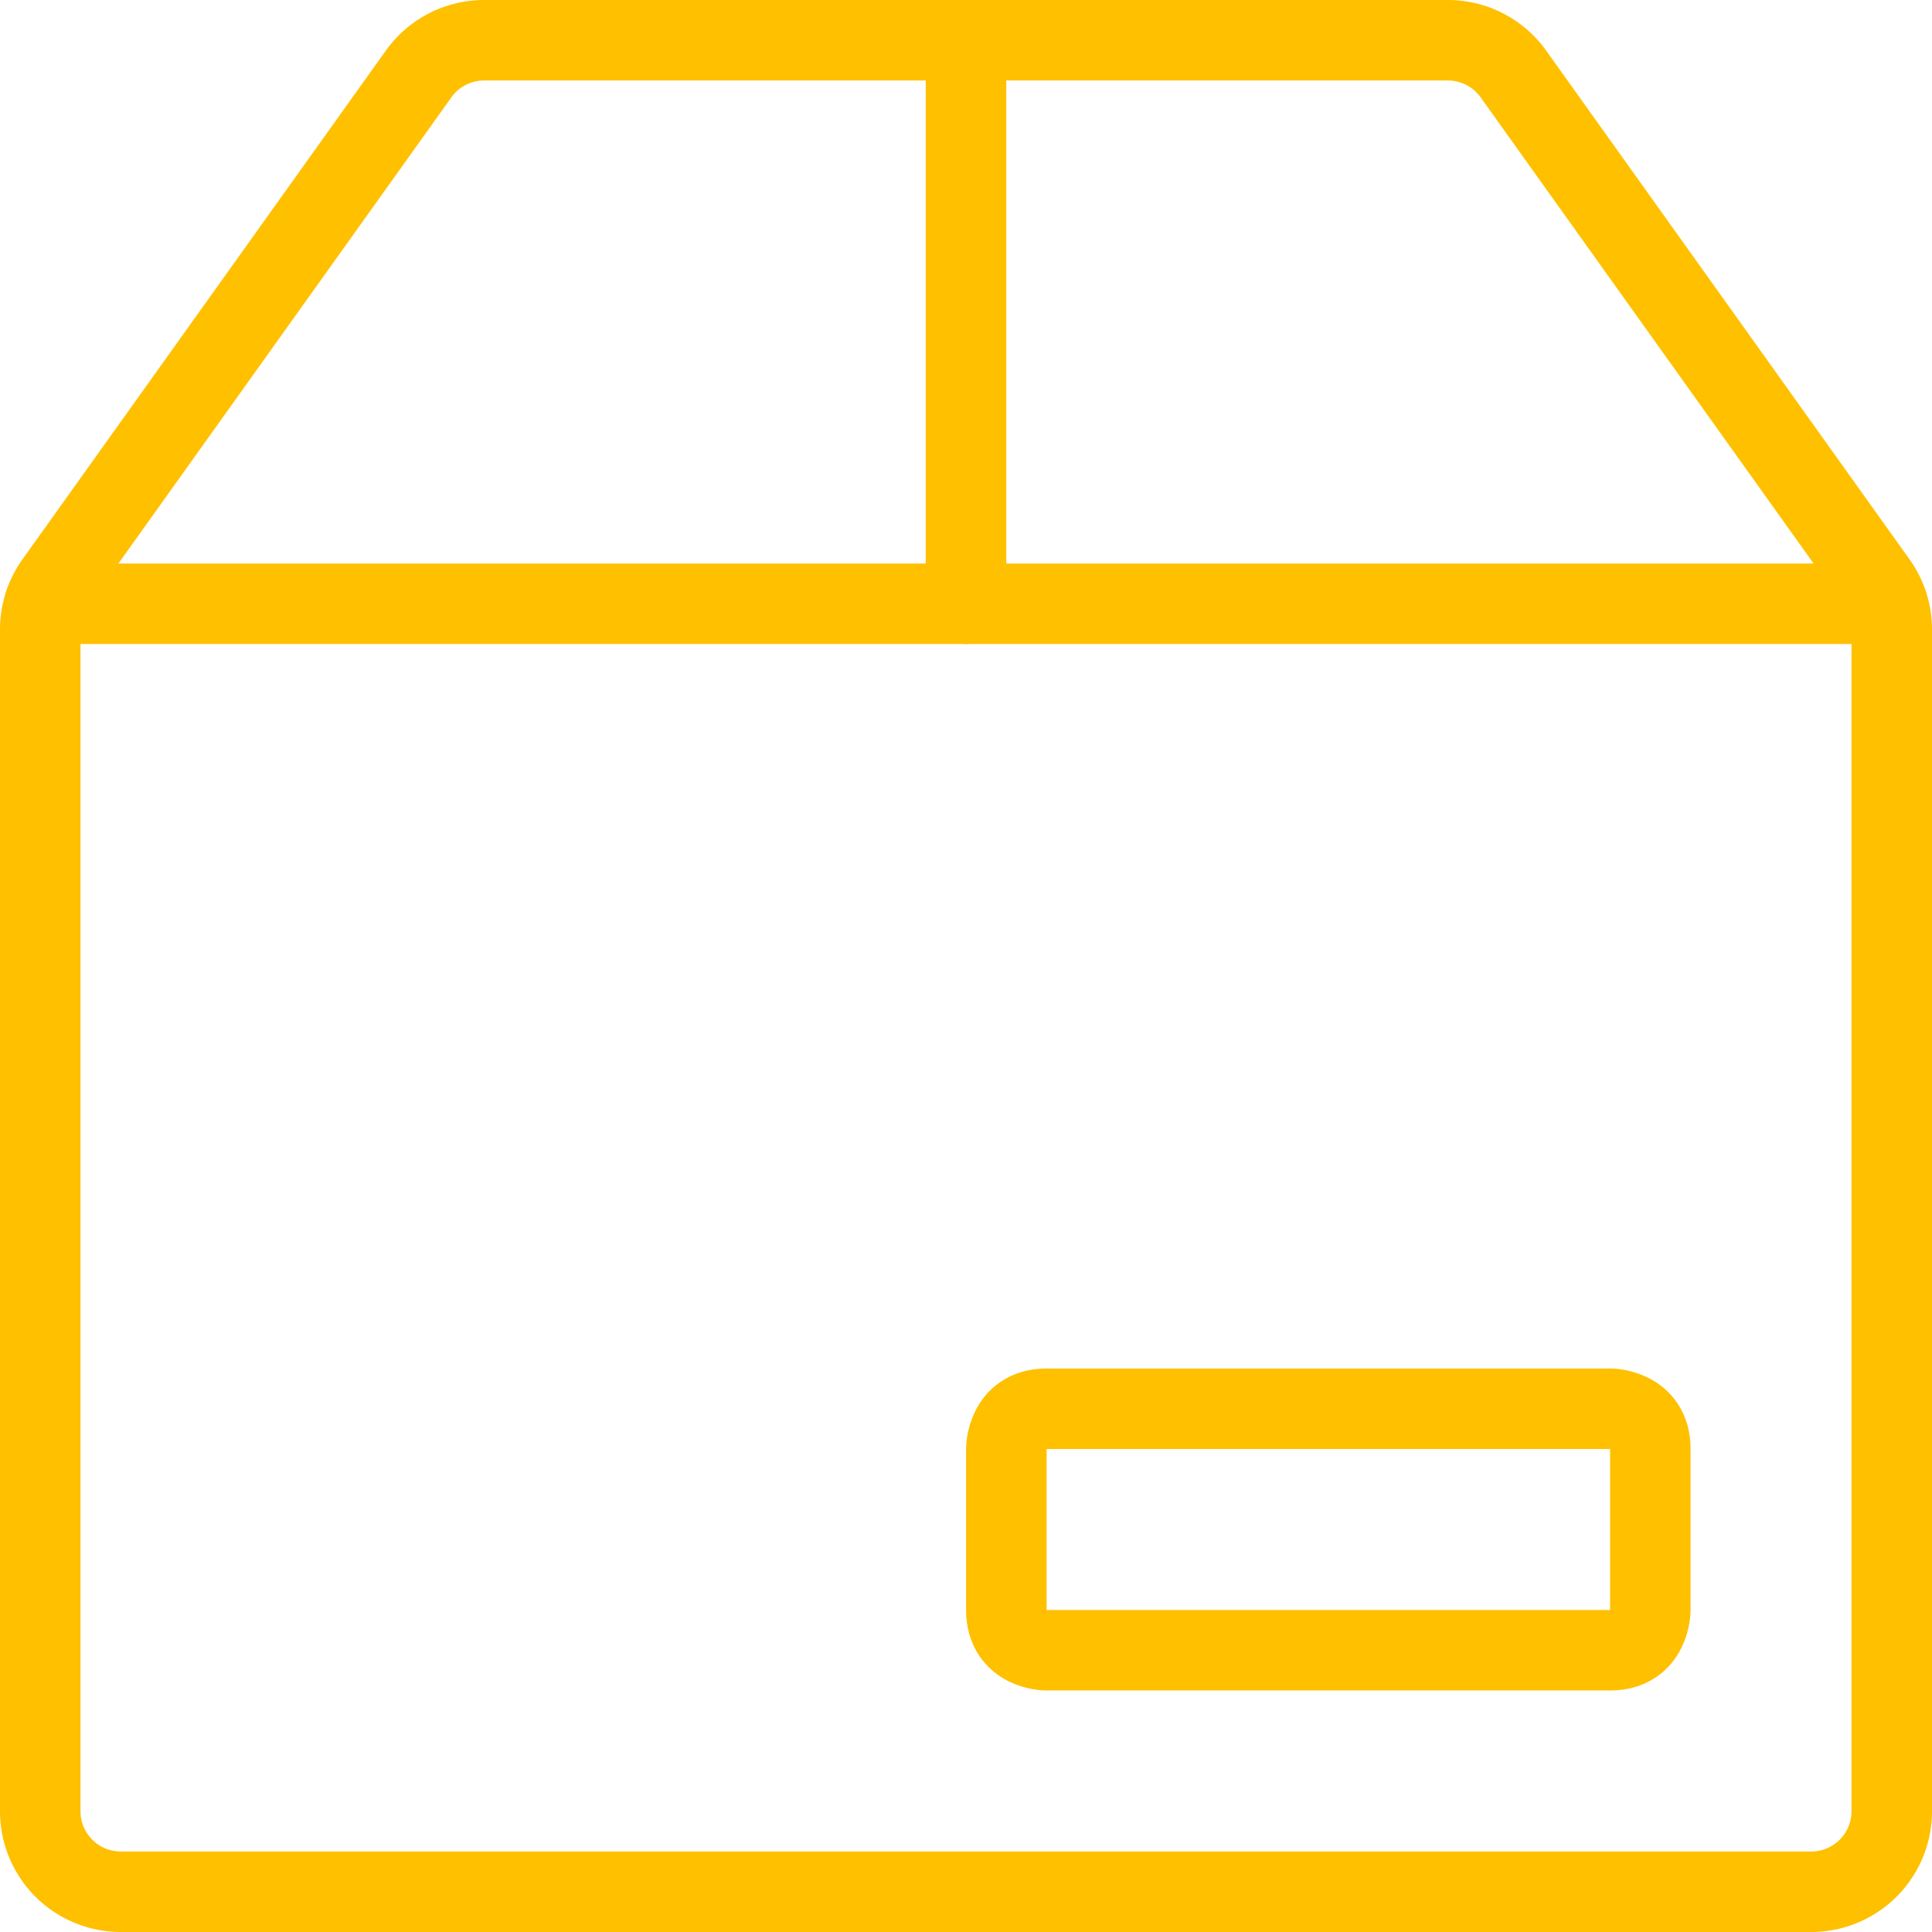
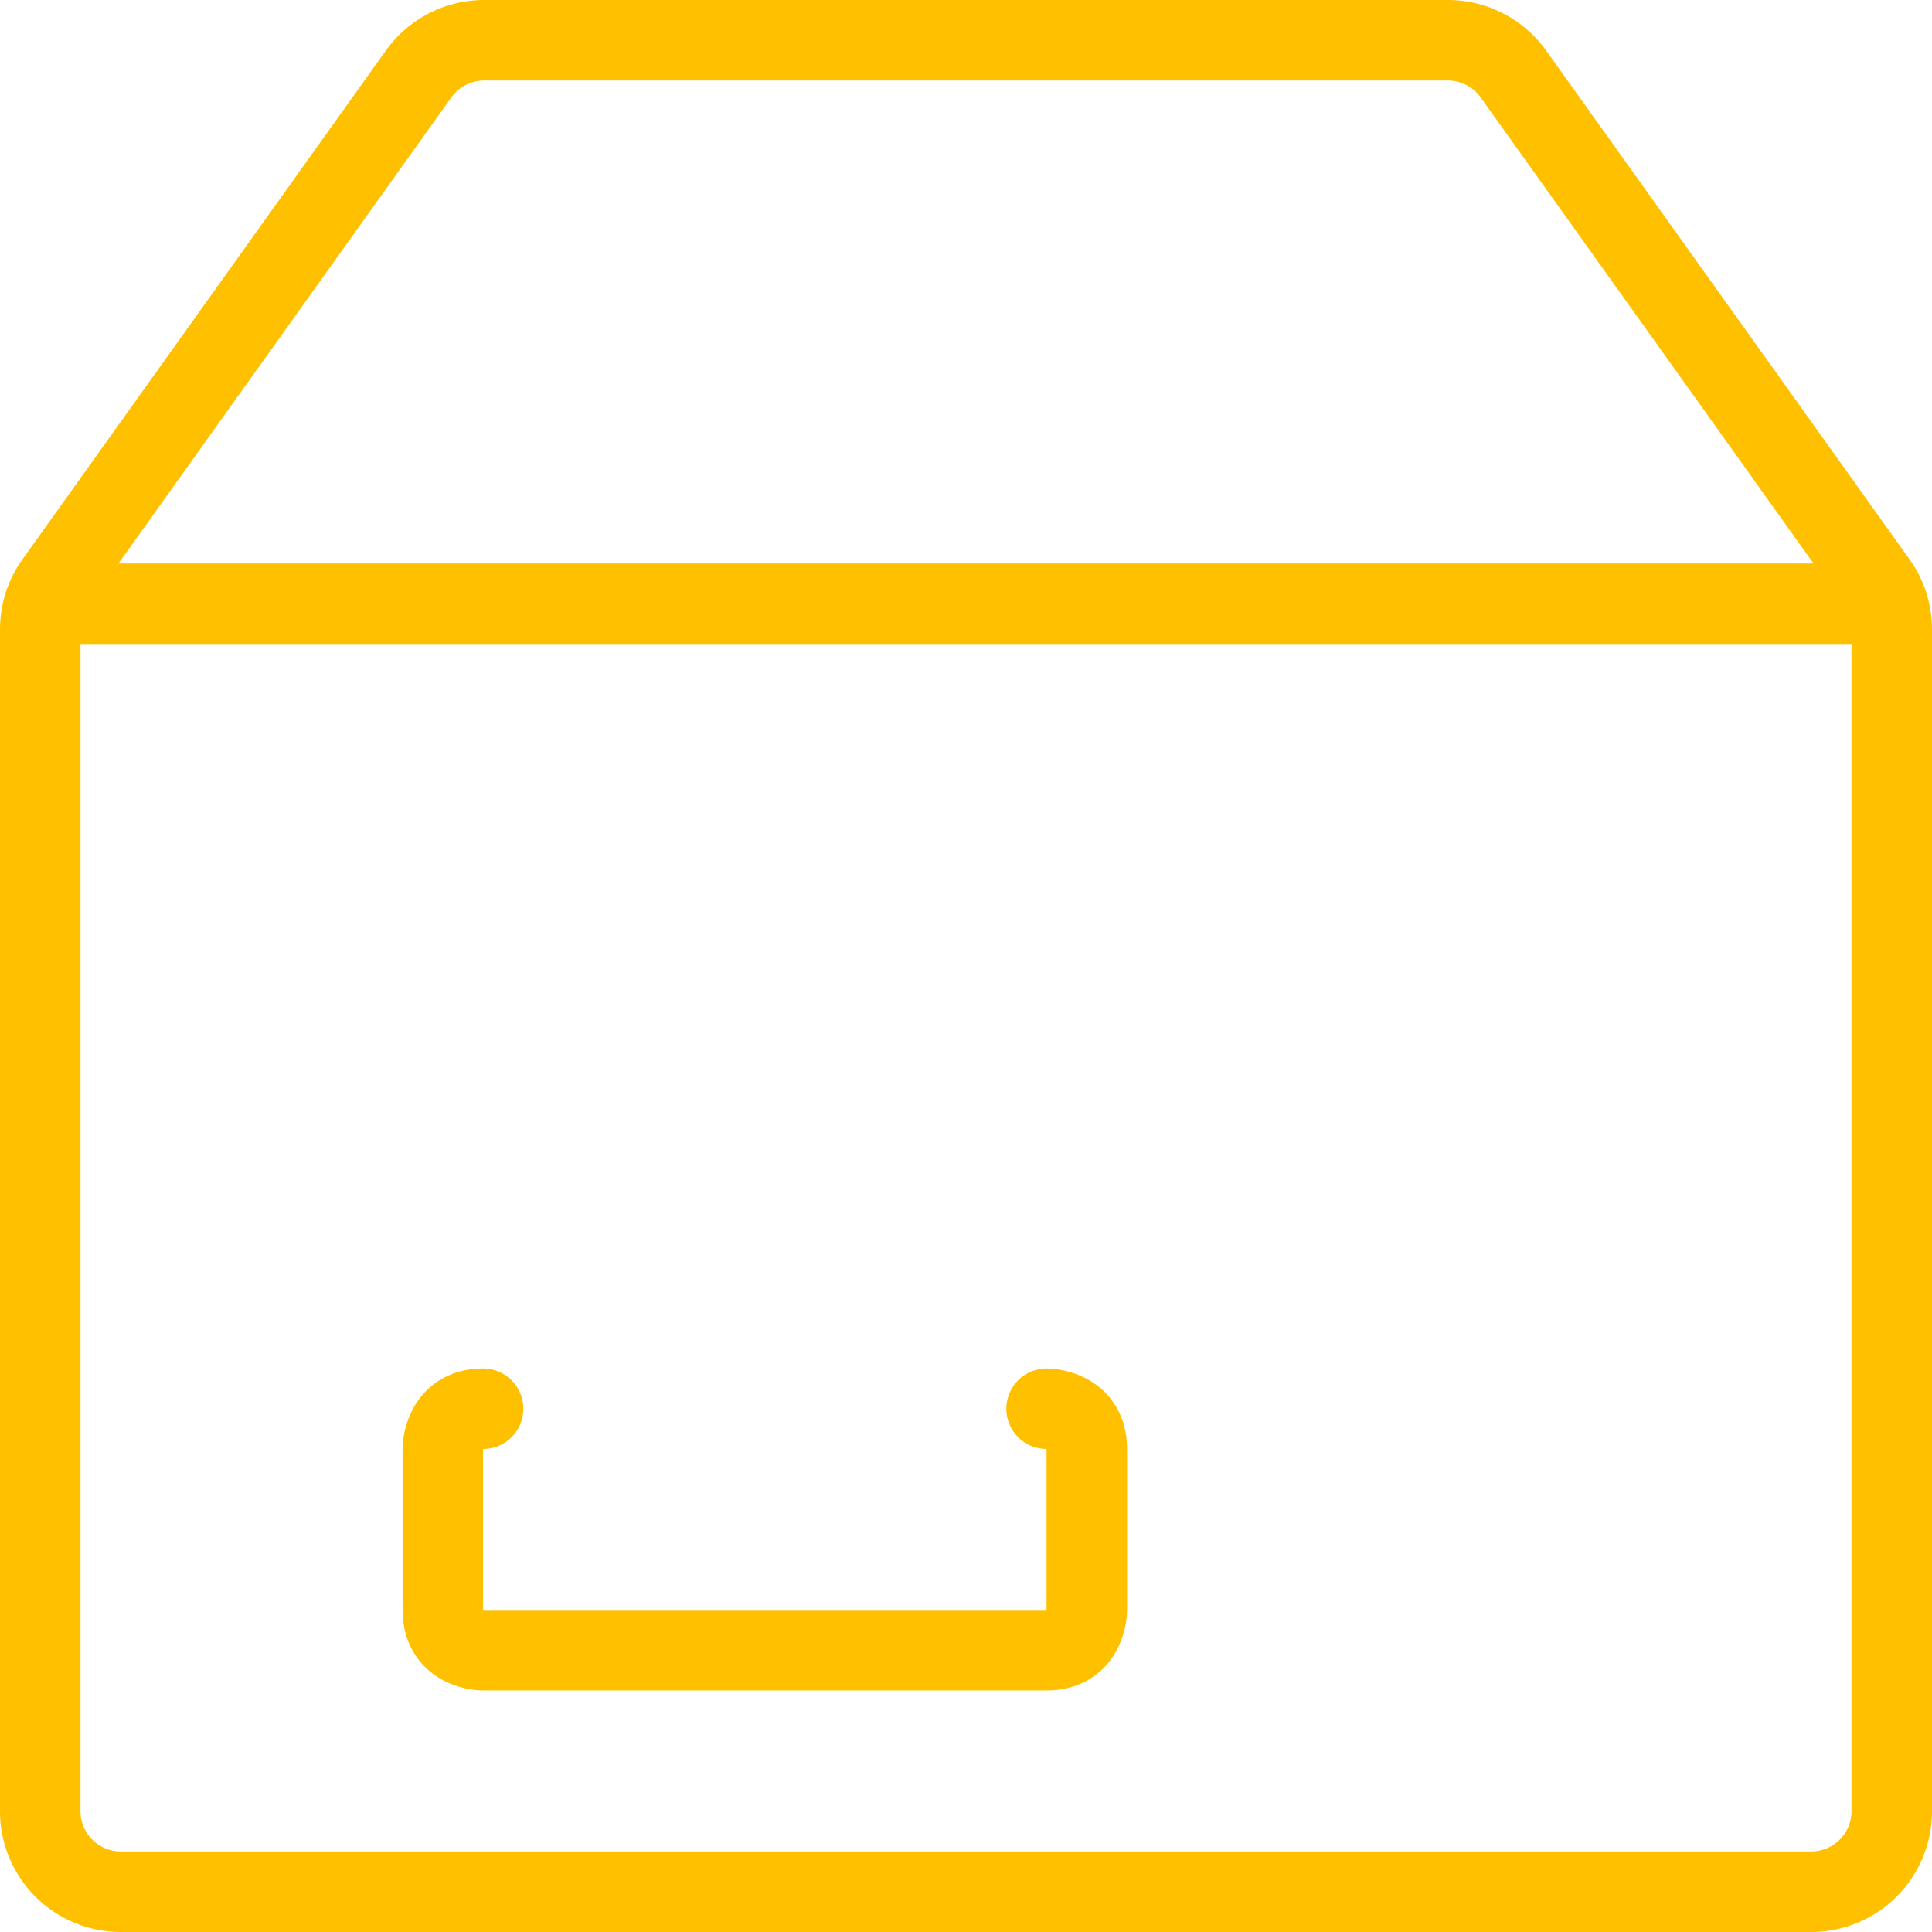
<svg xmlns="http://www.w3.org/2000/svg" viewBox="0 0 24 24" id="Shipment-Box--Streamline-Streamline--3.0.svg">
  <desc>Shipment Box Streamline Icon: https://streamlinehq.com</desc>
  <defs />
  <title>shipment-box</title>
  <path d="M18.8 0.919A1 1 0 0 0 17.985 0.5H6.015A1 1 0 0 0 5.2 0.919L0.686 7.239A1 1 0 0 0 0.5 7.82V22.5a1 1 0 0 0 1 1h21a1 1 0 0 0 1 -1V7.82a1 1 0 0 0 -0.186 -0.581Z" fill="none" stroke="#ffc000" stroke-linecap="round" stroke-linejoin="round" stroke-width="1" />
-   <path d="m12 0.5 0 7" fill="none" stroke="#ffc000" stroke-linecap="round" stroke-linejoin="round" stroke-width="1" />
-   <path d="M13.001 17.5h7s0.5 0 0.5 0.5v2s0 0.5 -0.5 0.5h-7s-0.5 0 -0.5 -0.5v-2s0 -0.5 0.5 -0.5" fill="none" stroke="#ffc000" stroke-linecap="round" stroke-linejoin="round" stroke-width="1" />
+   <path d="M13.001 17.5s0.5 0 0.5 0.5v2s0 0.5 -0.5 0.5h-7s-0.5 0 -0.5 -0.5v-2s0 -0.5 0.5 -0.5" fill="none" stroke="#ffc000" stroke-linecap="round" stroke-linejoin="round" stroke-width="1" />
  <path d="m0.553 7.5 22.894 0" fill="none" stroke="#ffc000" stroke-linecap="round" stroke-linejoin="round" stroke-width="1" />
</svg>